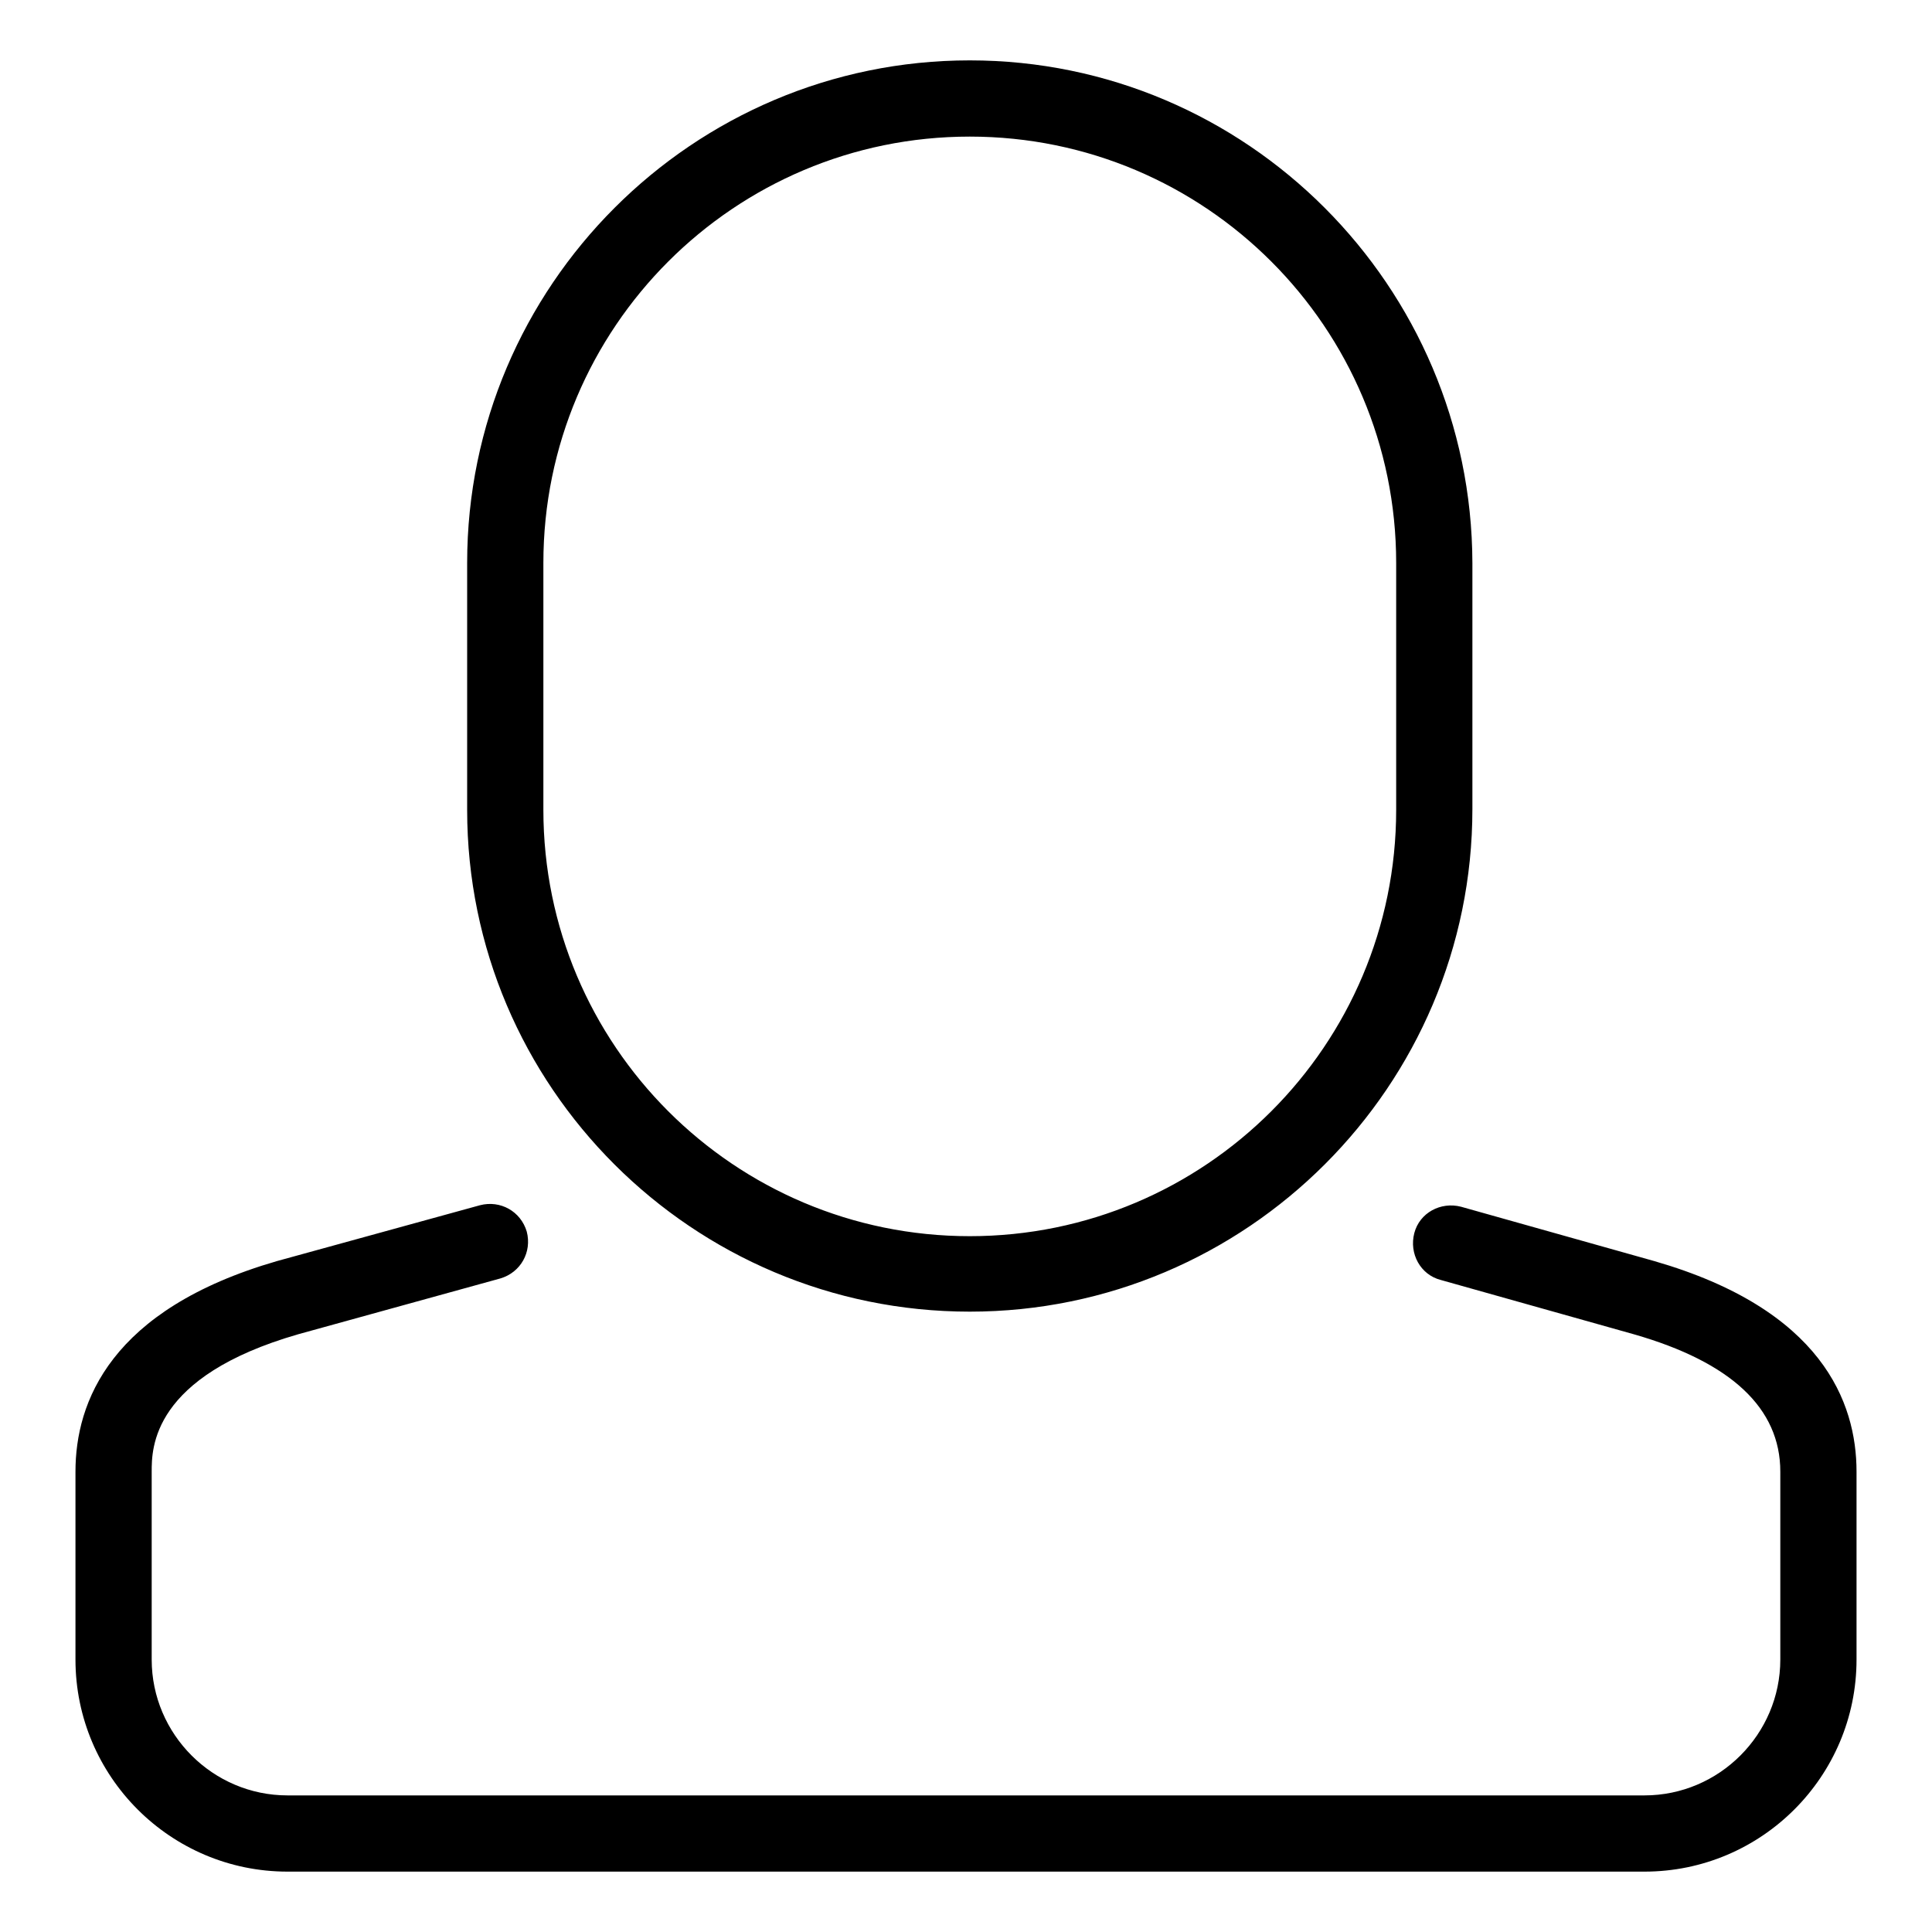
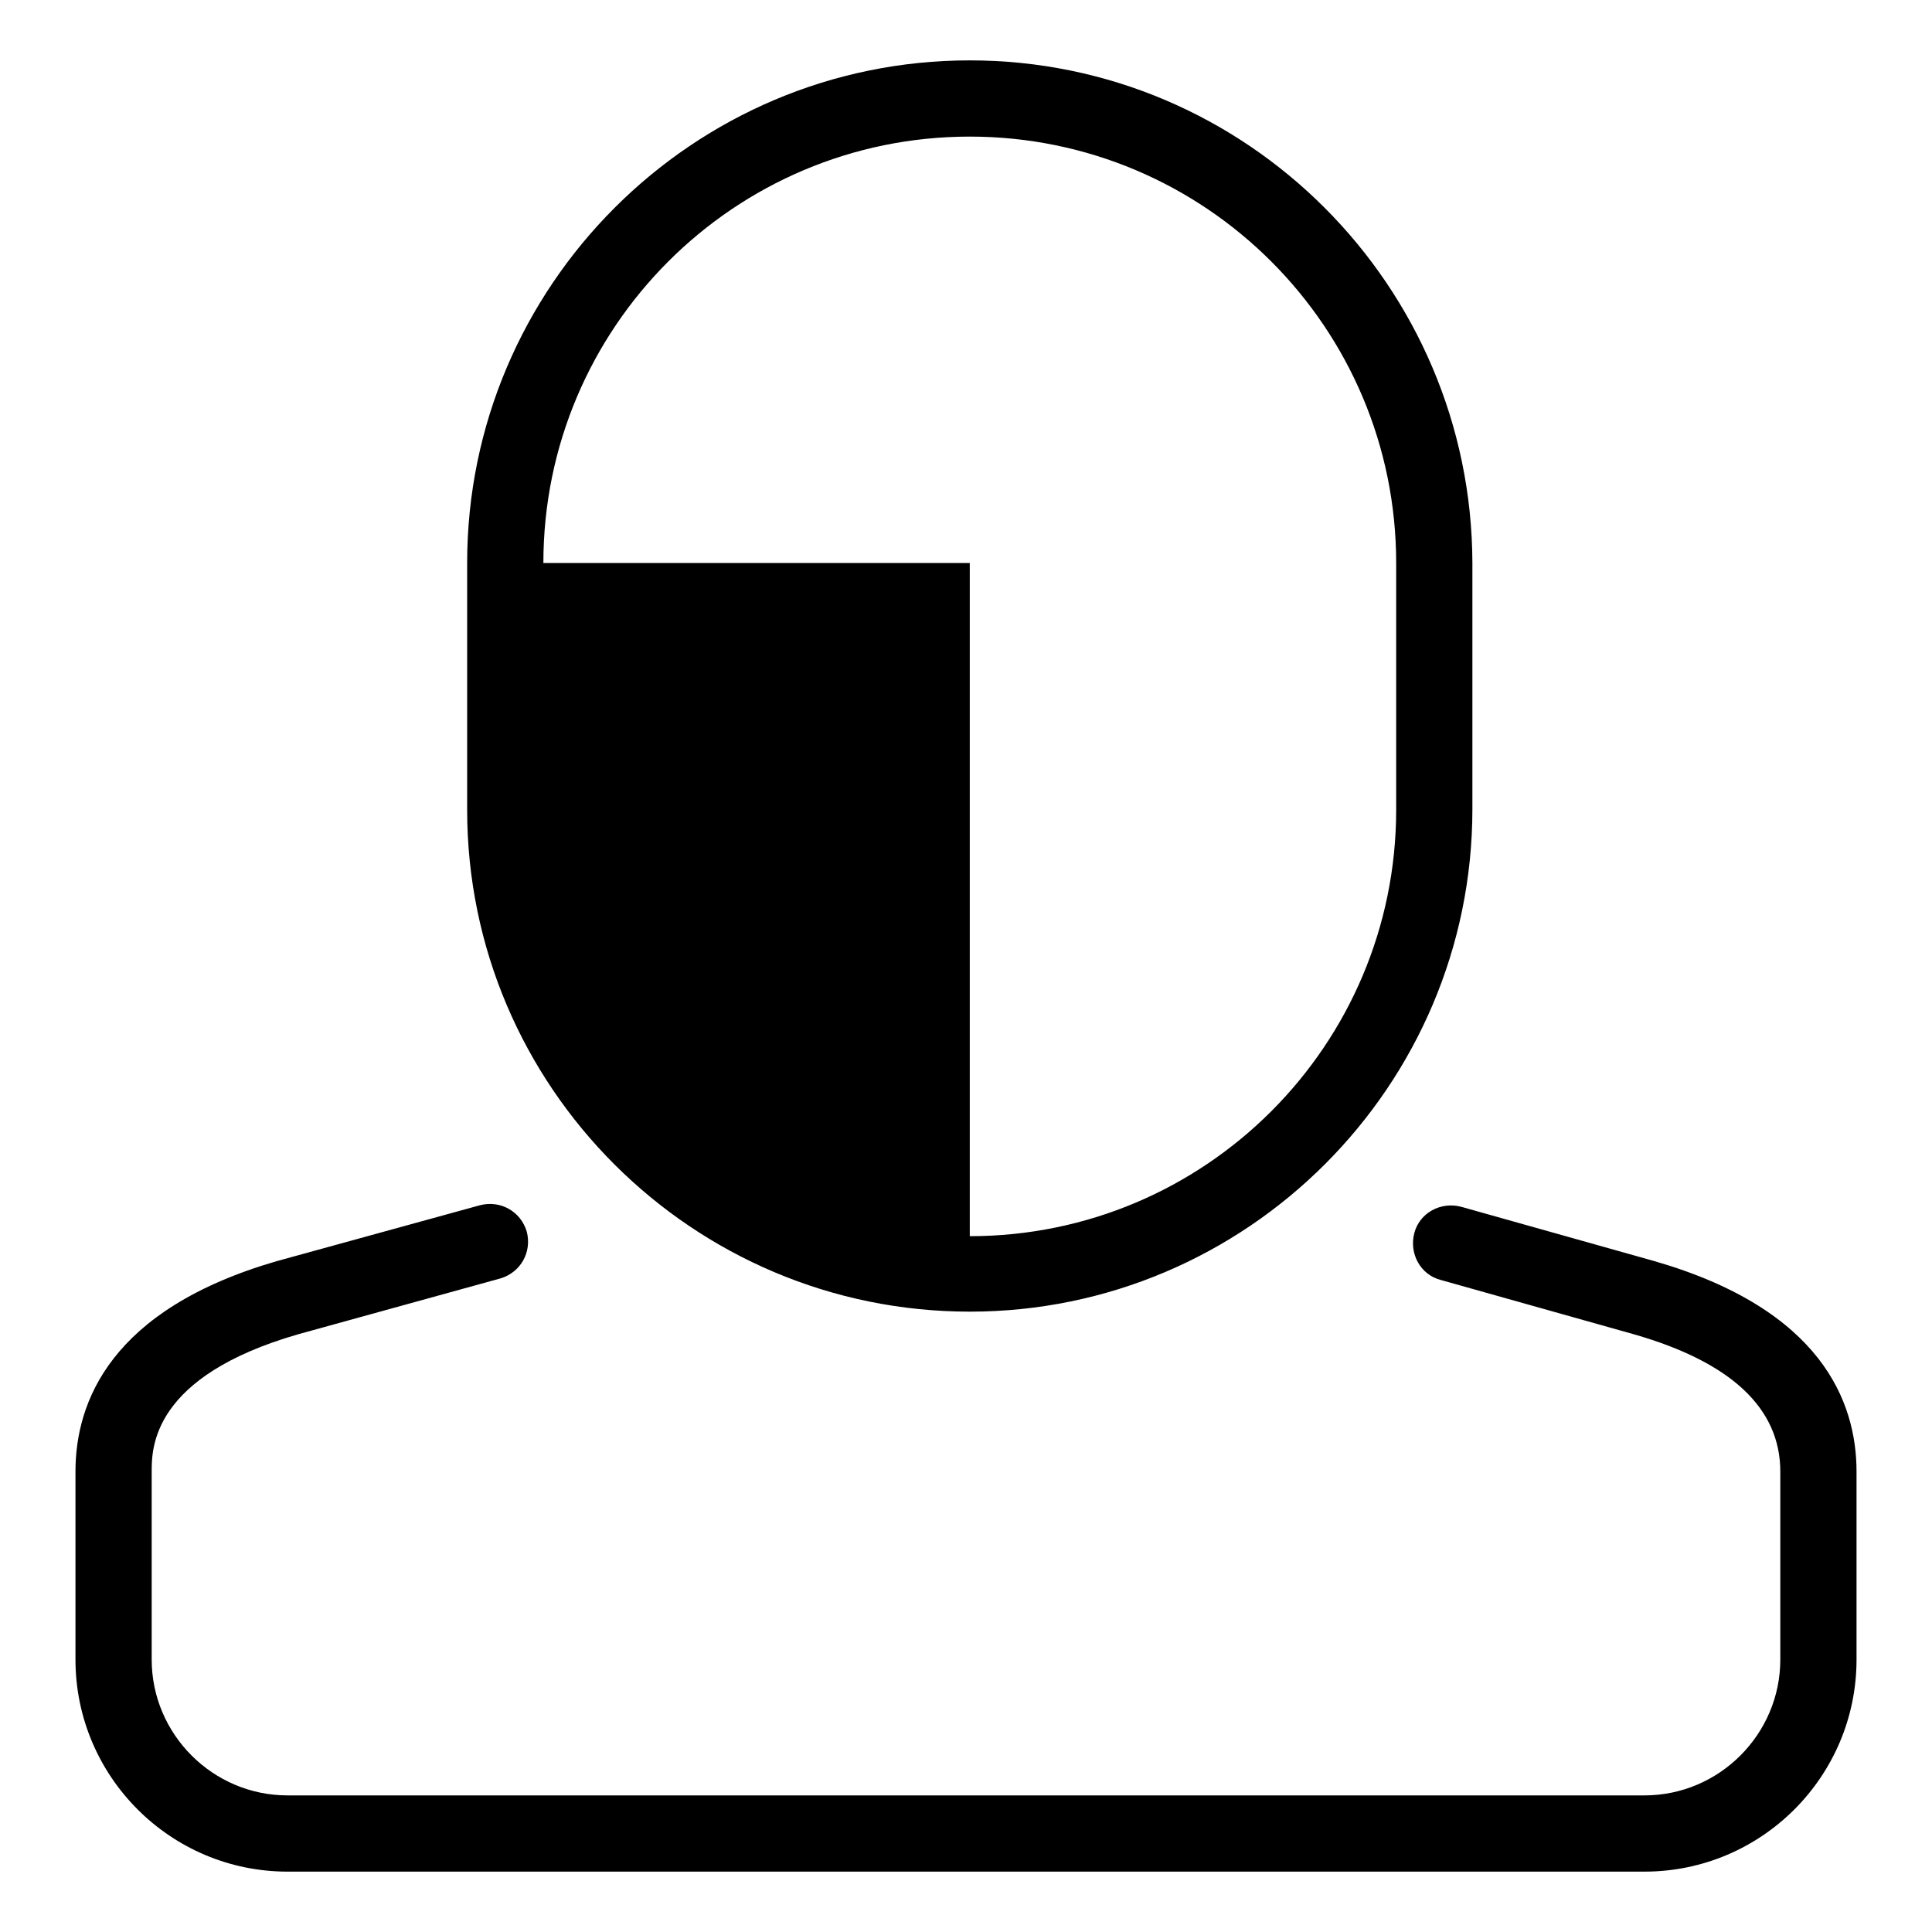
<svg xmlns="http://www.w3.org/2000/svg" version="1.1" x="0px" y="0px" viewBox="0 0 256 256" enable-background="new 0 0 256 256" xml:space="preserve">
  <g>
    <g>
-       <path fill="#000000" d="M246,195v24.9c0,15.5-12.6,28.1-28.1,28.1H38.1C22.6,248,10,235.4,10,219.9V195c0-9.2,4.6-21.5,26.7-27.9l26.9-7.4c2.7-0.7,5.4,0.8,6.2,3.5c0.7,2.7-0.8,5.4-3.5,6.2l-26.8,7.4c-19.4,5.6-19.4,15.1-19.4,18.2v24.9c0,9.9,8.1,18,18,18h179.8c9.9,0,18-8.1,18-18V195c0-8.4-6.5-14.5-19.4-18.2l-25.6-7.2c-2.7-0.7-4.2-3.5-3.5-6.2c0.7-2.7,3.5-4.2,6.2-3.5l25.6,7.2C241.4,173.5,246,185.8,246,195z M72,74.6c0-31.2,25.3-56.5,56.5-56.5c31.2,0,56.5,25.3,56.5,56.5v32.7c0,31.2-25.3,56.5-56.5,56.5c-31.2,0-56.5-25.3-56.5-56.5V74.6z M128.5,173.8c36.7,0,66.6-29.9,66.6-66.6V74.6C195,37.9,165.2,8,128.5,8C91.8,8,61.9,37.9,61.9,74.6v32.7C61.9,144,91.8,173.8,128.5,173.8z" />
+       <path fill="#000000" d="M246,195v24.9c0,15.5-12.6,28.1-28.1,28.1H38.1C22.6,248,10,235.4,10,219.9V195c0-9.2,4.6-21.5,26.7-27.9l26.9-7.4c2.7-0.7,5.4,0.8,6.2,3.5c0.7,2.7-0.8,5.4-3.5,6.2l-26.8,7.4c-19.4,5.6-19.4,15.1-19.4,18.2v24.9c0,9.9,8.1,18,18,18h179.8c9.9,0,18-8.1,18-18V195c0-8.4-6.5-14.5-19.4-18.2l-25.6-7.2c-2.7-0.7-4.2-3.5-3.5-6.2c0.7-2.7,3.5-4.2,6.2-3.5l25.6,7.2C241.4,173.5,246,185.8,246,195z M72,74.6c0-31.2,25.3-56.5,56.5-56.5c31.2,0,56.5,25.3,56.5,56.5v32.7c0,31.2-25.3,56.5-56.5,56.5V74.6z M128.5,173.8c36.7,0,66.6-29.9,66.6-66.6V74.6C195,37.9,165.2,8,128.5,8C91.8,8,61.9,37.9,61.9,74.6v32.7C61.9,144,91.8,173.8,128.5,173.8z" />
    </g>
  </g>
</svg>